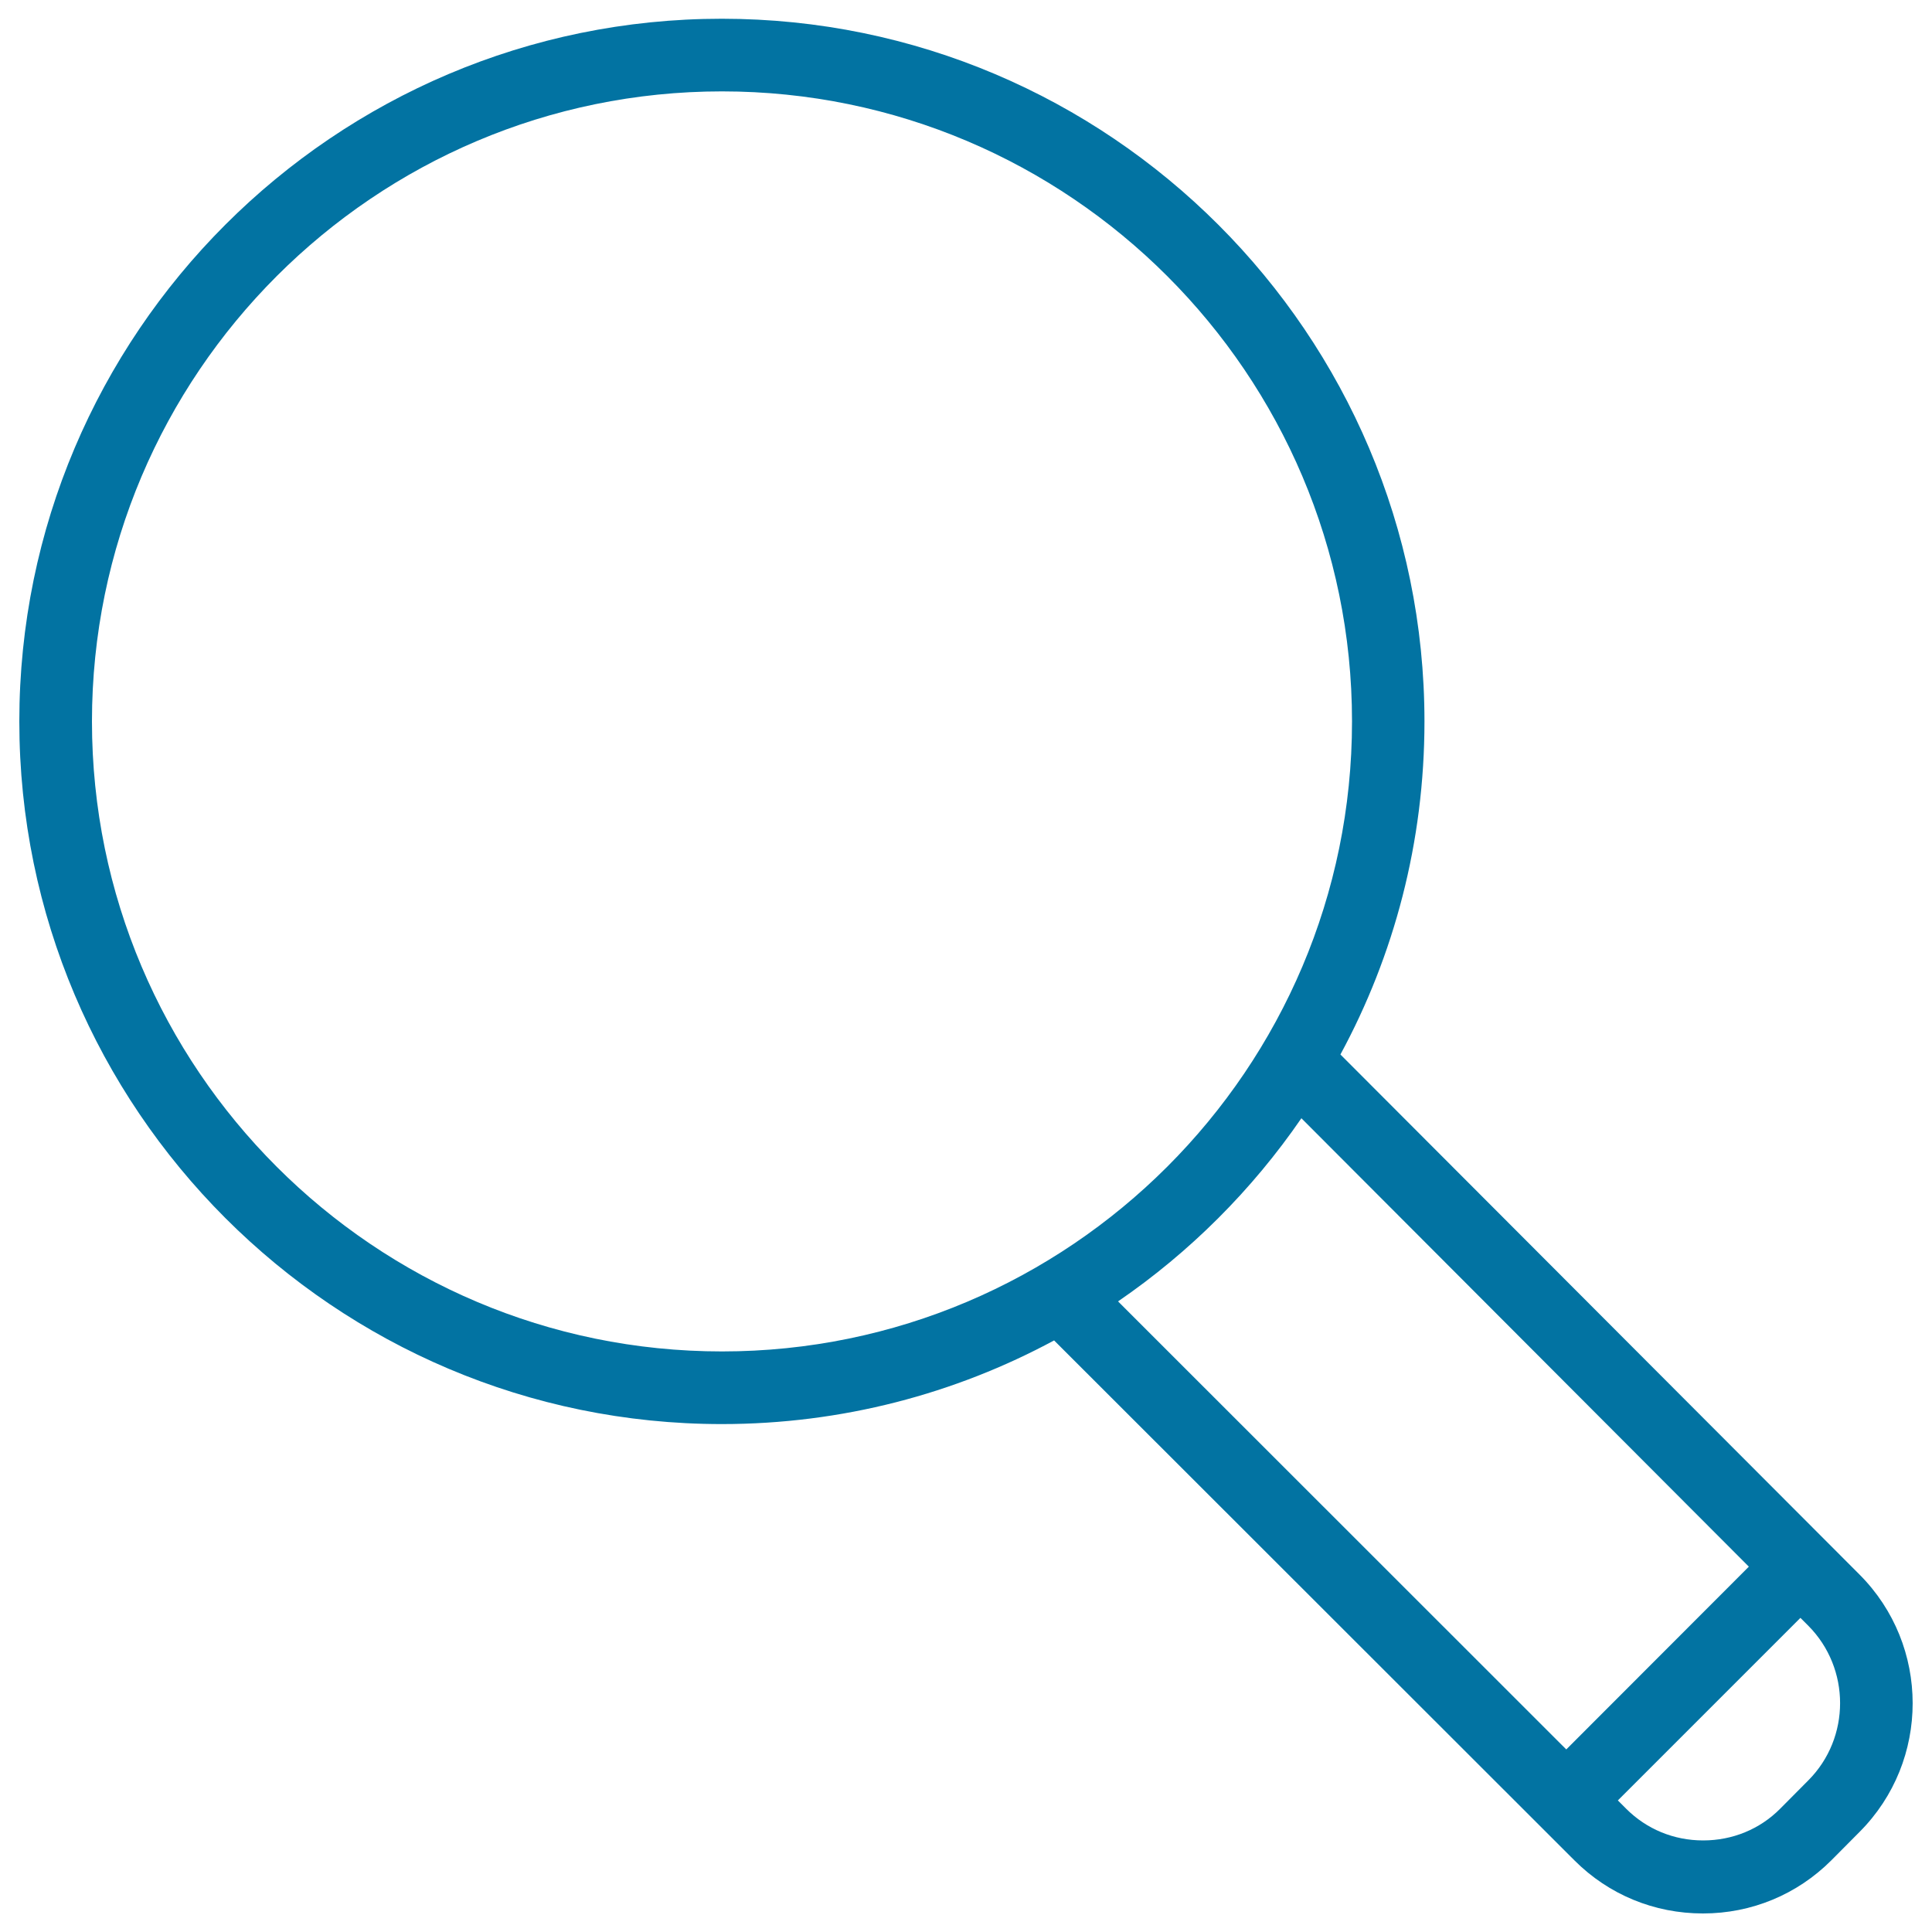
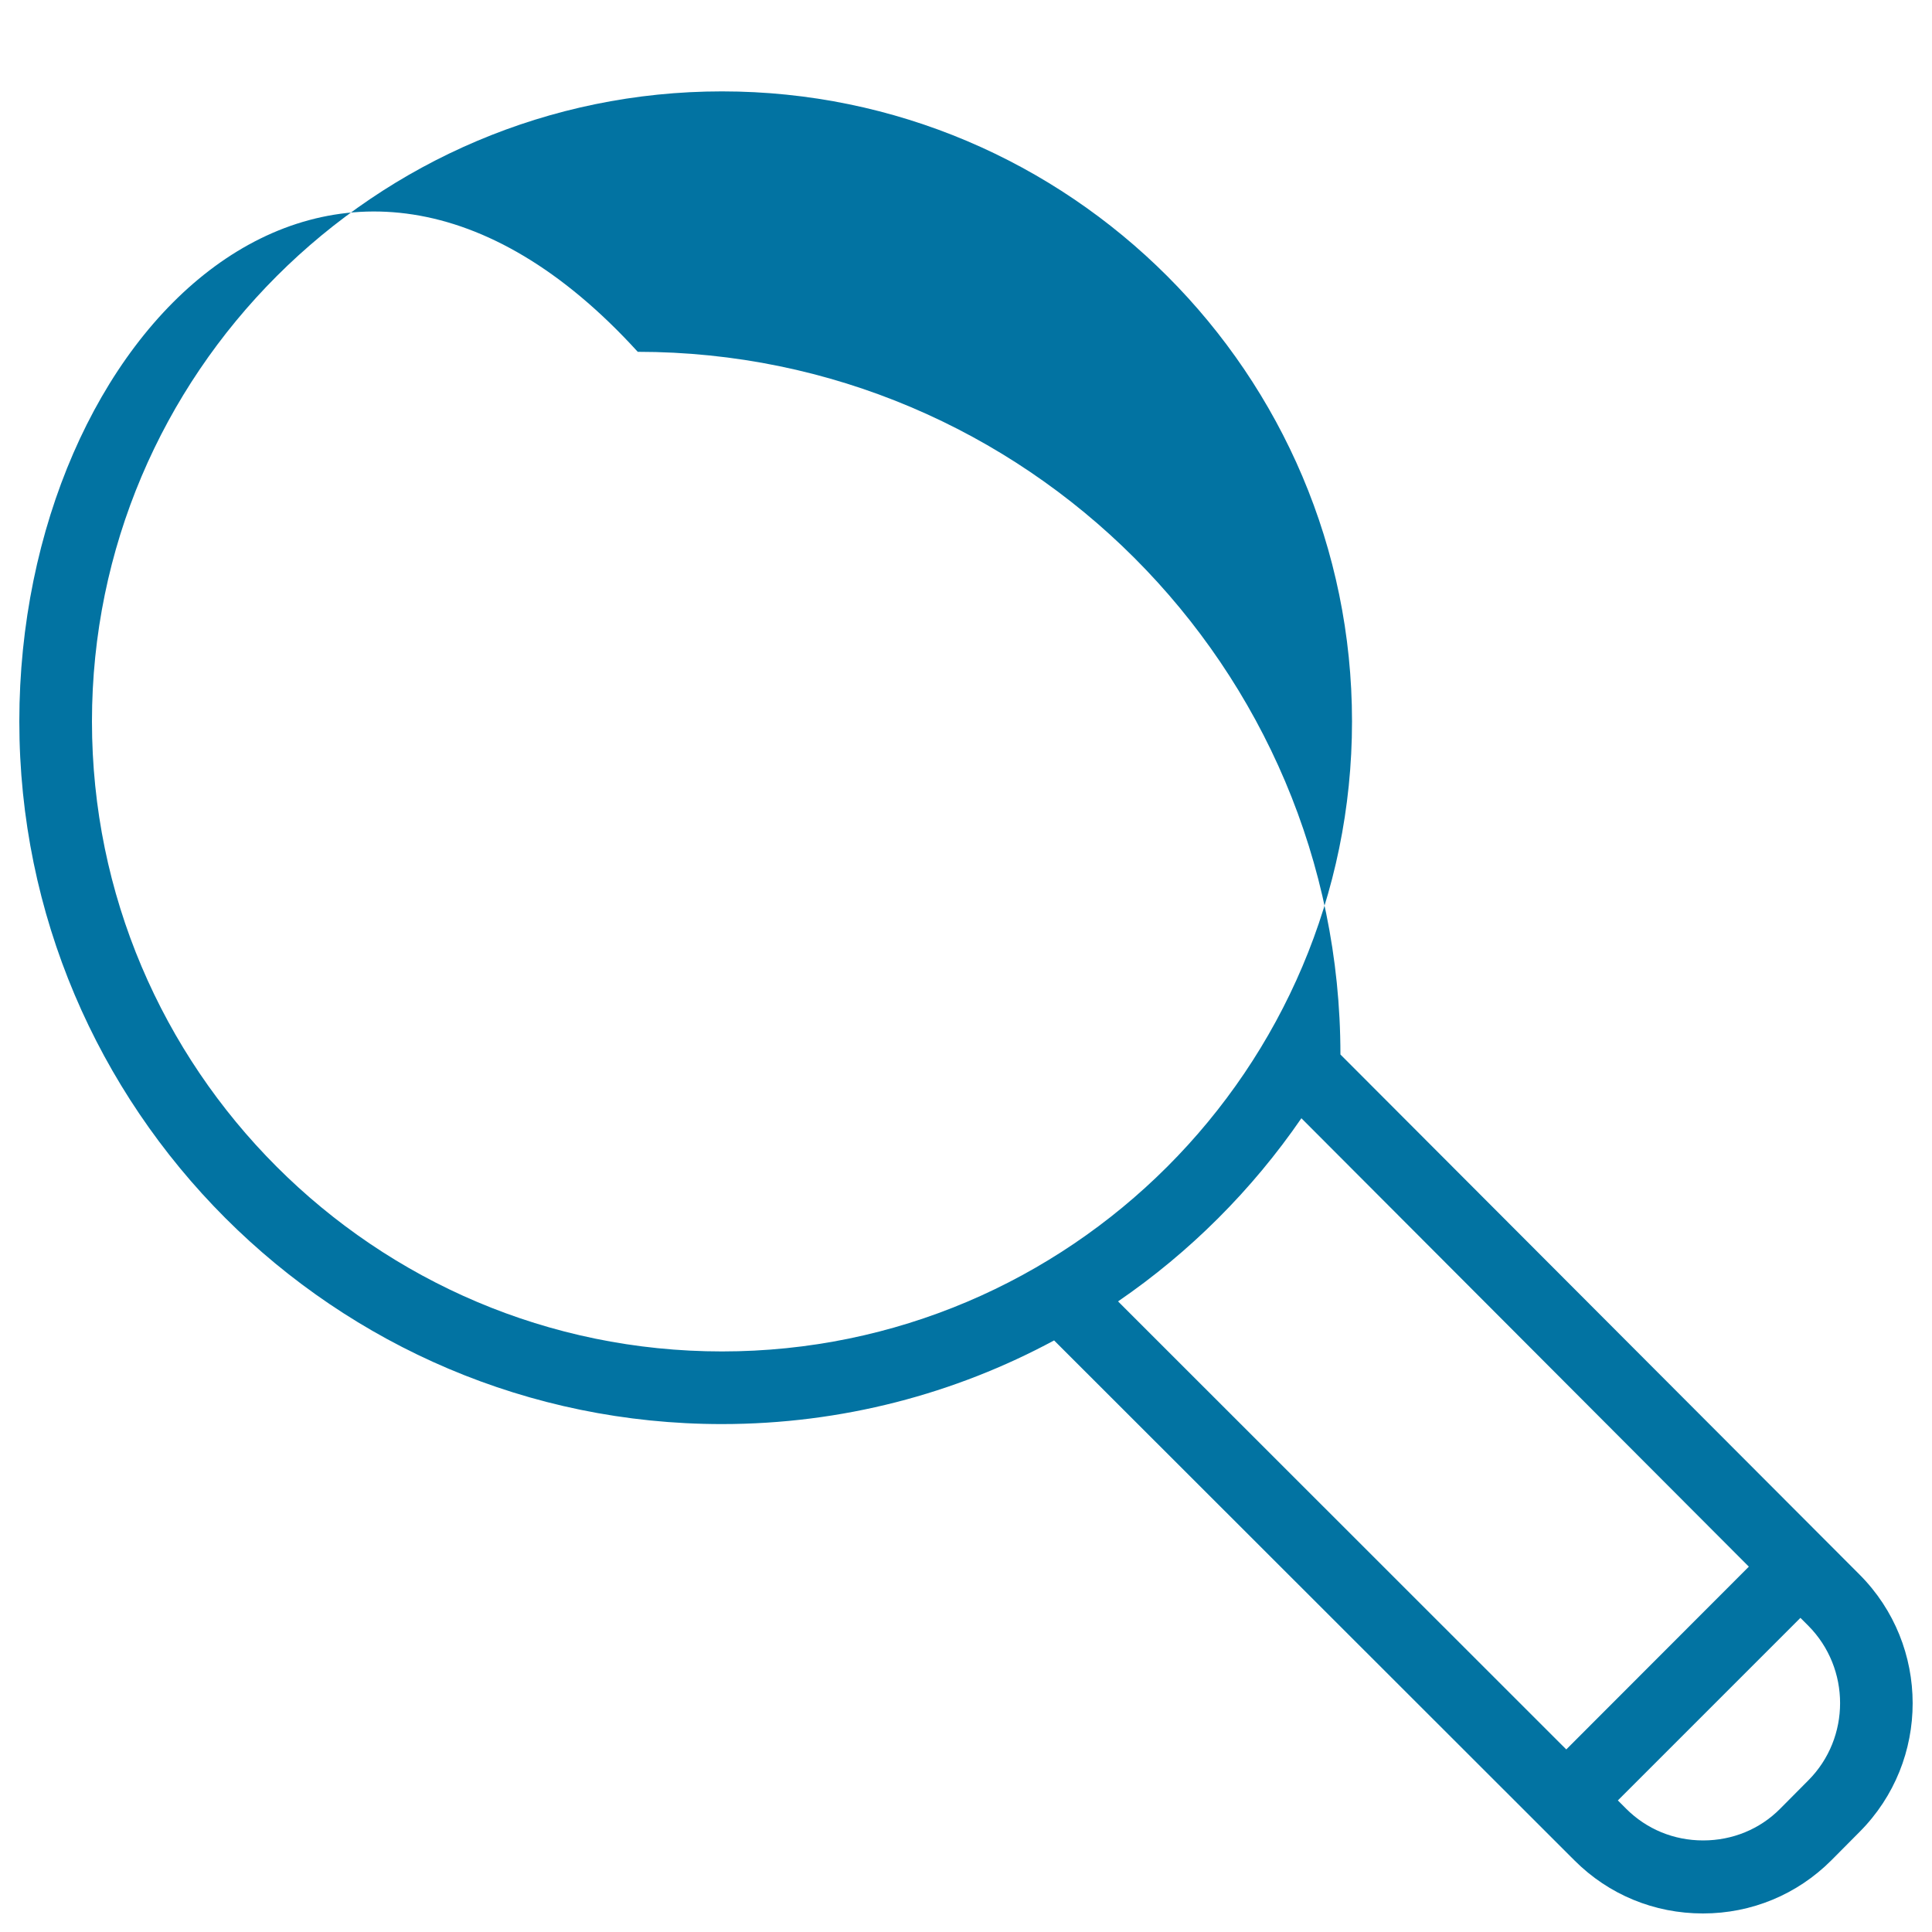
<svg xmlns="http://www.w3.org/2000/svg" viewBox="0 0 1000 1000" style="fill:#0273a2">
  <title>Search SVG icon</title>
-   <path d="M962.5,815L693.8,545.8c27.8-51.3,43.5-110,43.5-172.4c0-200.5-163.2-363.7-363.7-363.7C173.1,9.7,10,172.8,10,373.4c0,200.5,163.1,363.7,363.6,363.7c62.2,0,120.8-15.7,172-43.3l269.4,269.2c17.7,17.7,41.3,27.4,66.4,27.4c0,0,0.1,0,0.1,0c25.1,0,48.7-9.8,66.4-27.5l14.6-14.7C999.2,911.4,999.1,851.7,962.5,815z M47.6,373.4c0-179.8,146.3-326.1,326.1-326.1c179.8,0,326.1,146.3,326.1,326.1c0,179.8-146.3,326.1-326.1,326.1C193.8,699.5,47.6,553.2,47.6,373.4z M673.6,578.8l231.6,232.1l-94.5,94.6L578.7,673.6C615.9,648.1,648.1,615.9,673.6,578.8z M936,921.5l-14.6,14.7c-10.5,10.6-24.7,16.4-39.8,16.4c0,0,0,0-0.1,0c-15.1,0-29.2-5.8-39.8-16.4l-4.3-4.3l94.5-94.5l4.1,4.1C957.9,863.6,957.9,899.5,936,921.5z" />
+   <path d="M962.5,815L693.8,545.8c0-200.5-163.2-363.7-363.7-363.7C173.1,9.7,10,172.8,10,373.4c0,200.5,163.1,363.7,363.6,363.7c62.2,0,120.8-15.7,172-43.3l269.4,269.2c17.7,17.7,41.3,27.4,66.4,27.4c0,0,0.1,0,0.1,0c25.1,0,48.7-9.8,66.4-27.5l14.6-14.7C999.2,911.4,999.1,851.7,962.5,815z M47.6,373.4c0-179.8,146.3-326.1,326.1-326.1c179.8,0,326.1,146.3,326.1,326.1c0,179.8-146.3,326.1-326.1,326.1C193.8,699.5,47.6,553.2,47.6,373.4z M673.6,578.8l231.6,232.1l-94.5,94.6L578.7,673.6C615.9,648.1,648.1,615.9,673.6,578.8z M936,921.5l-14.6,14.7c-10.5,10.6-24.7,16.4-39.8,16.4c0,0,0,0-0.1,0c-15.1,0-29.2-5.8-39.8-16.4l-4.3-4.3l94.5-94.5l4.1,4.1C957.9,863.6,957.9,899.5,936,921.5z" />
</svg>